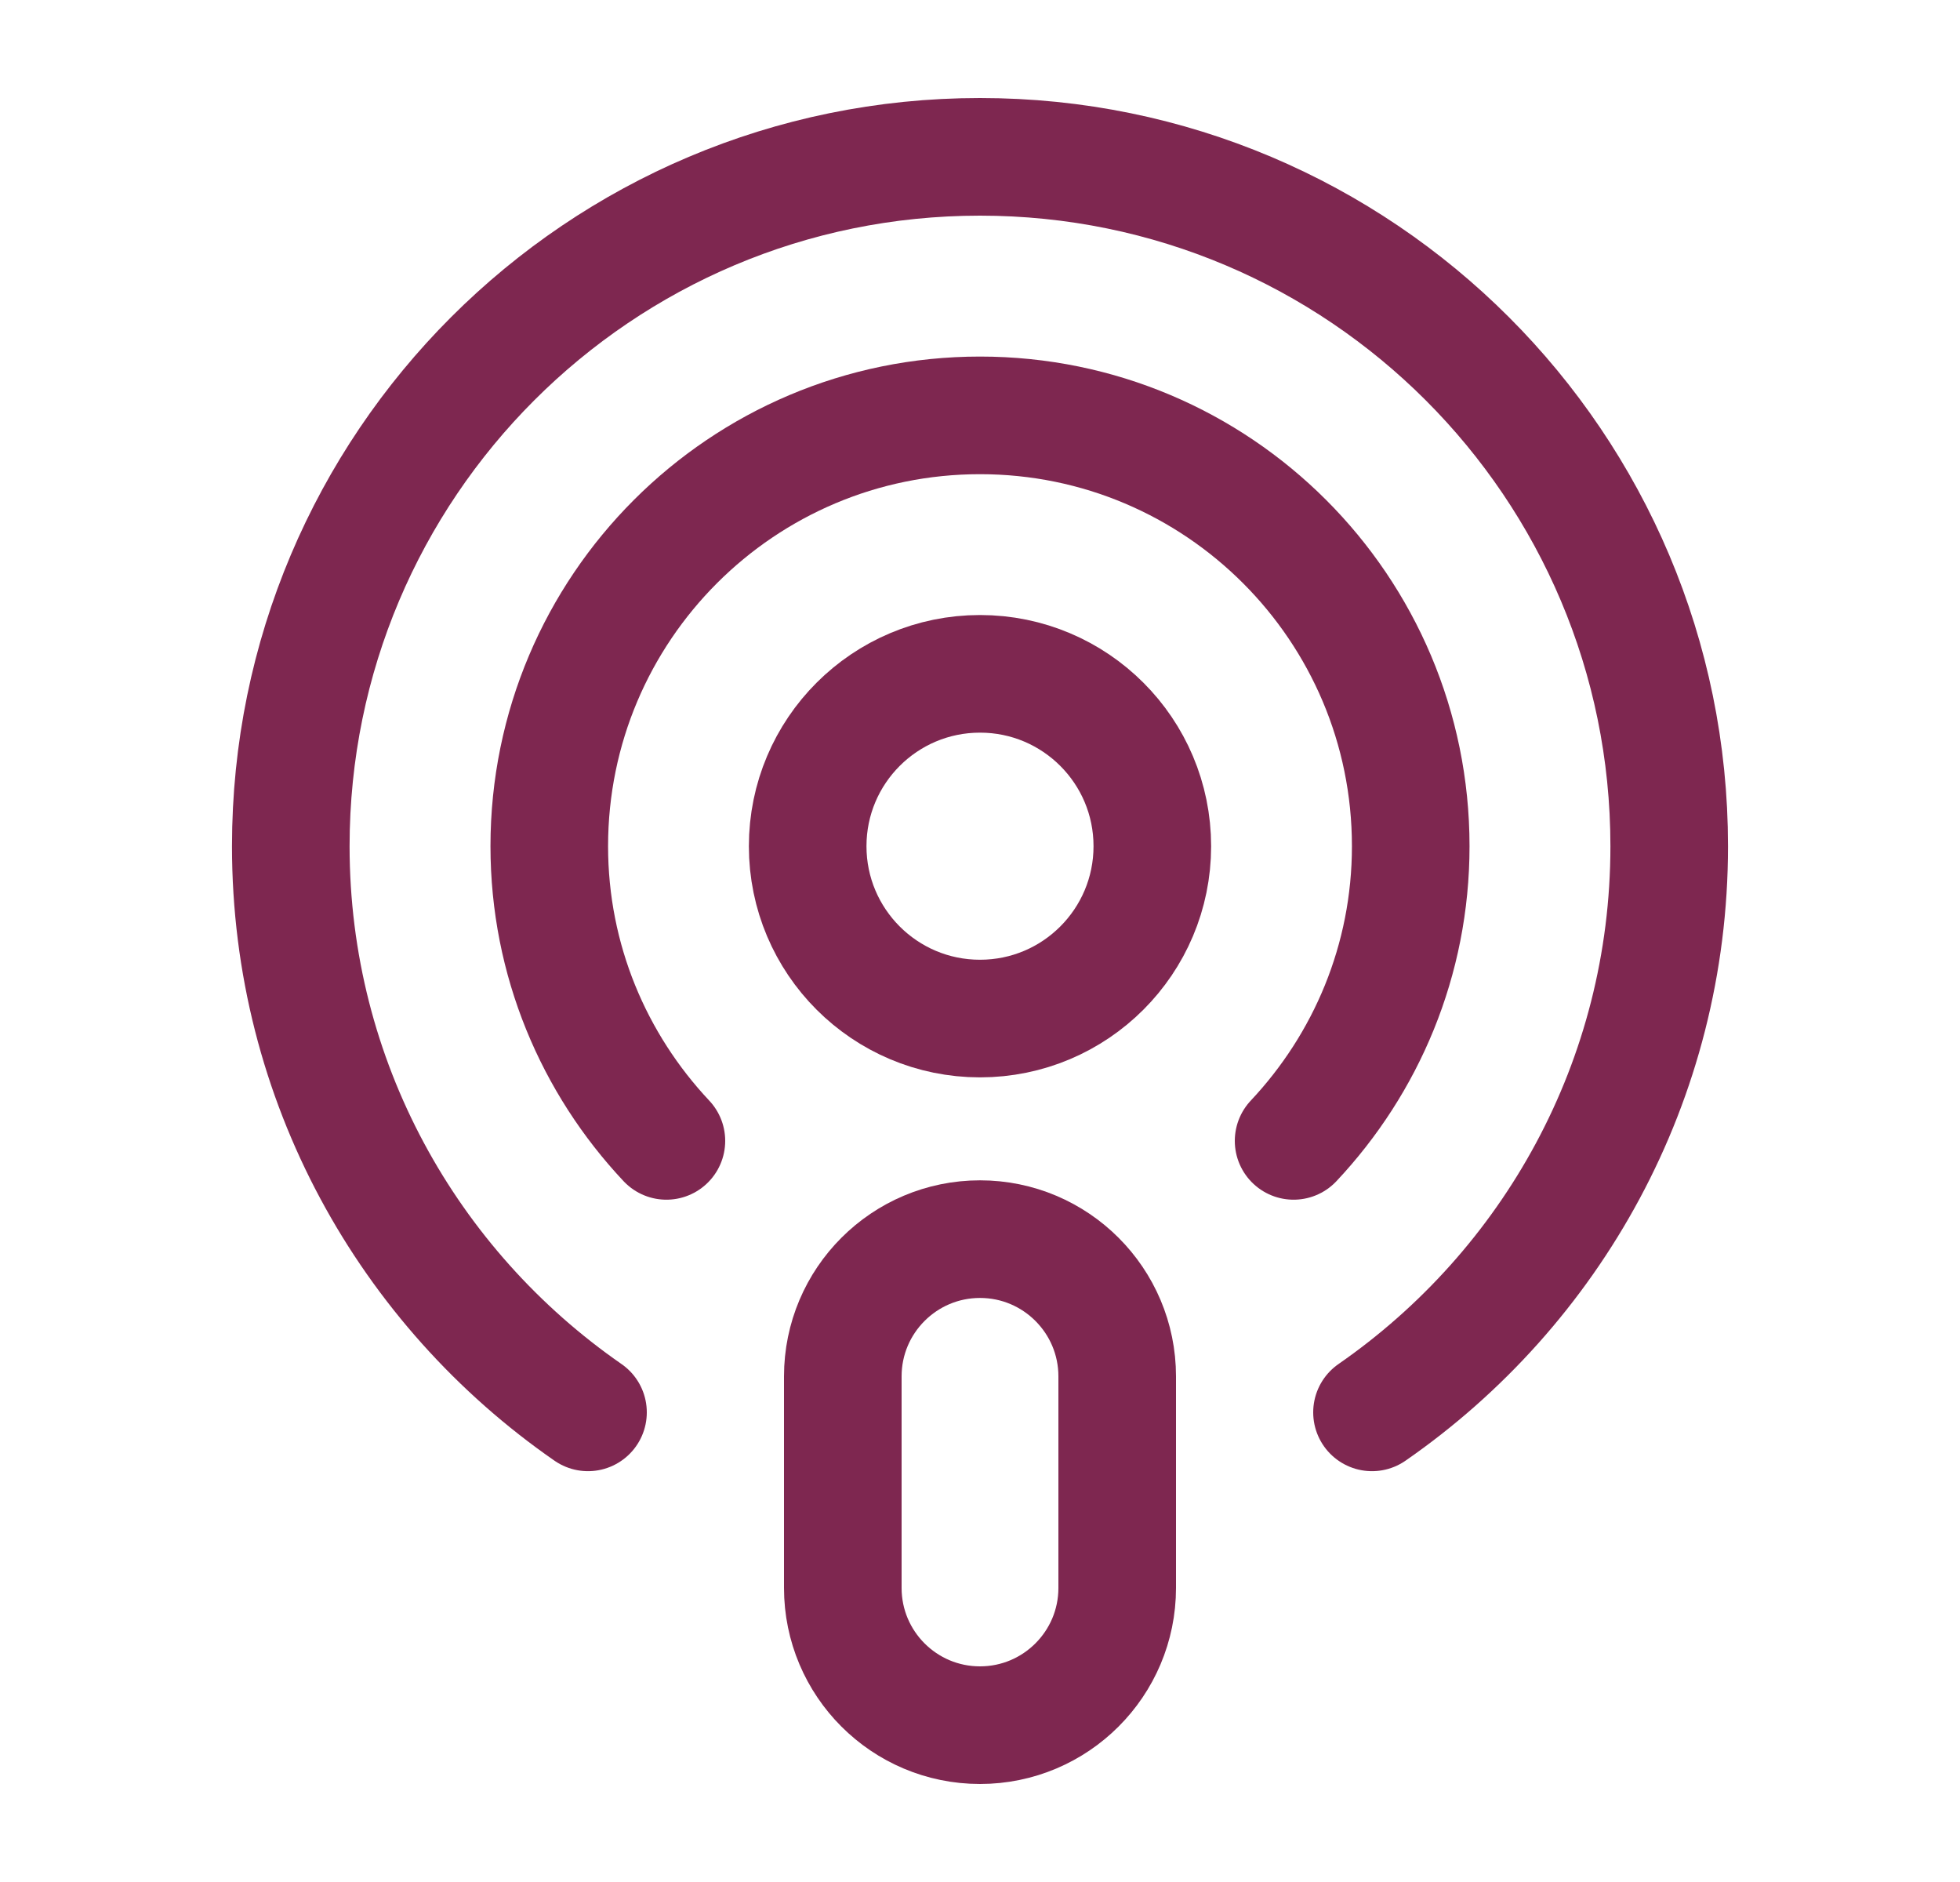
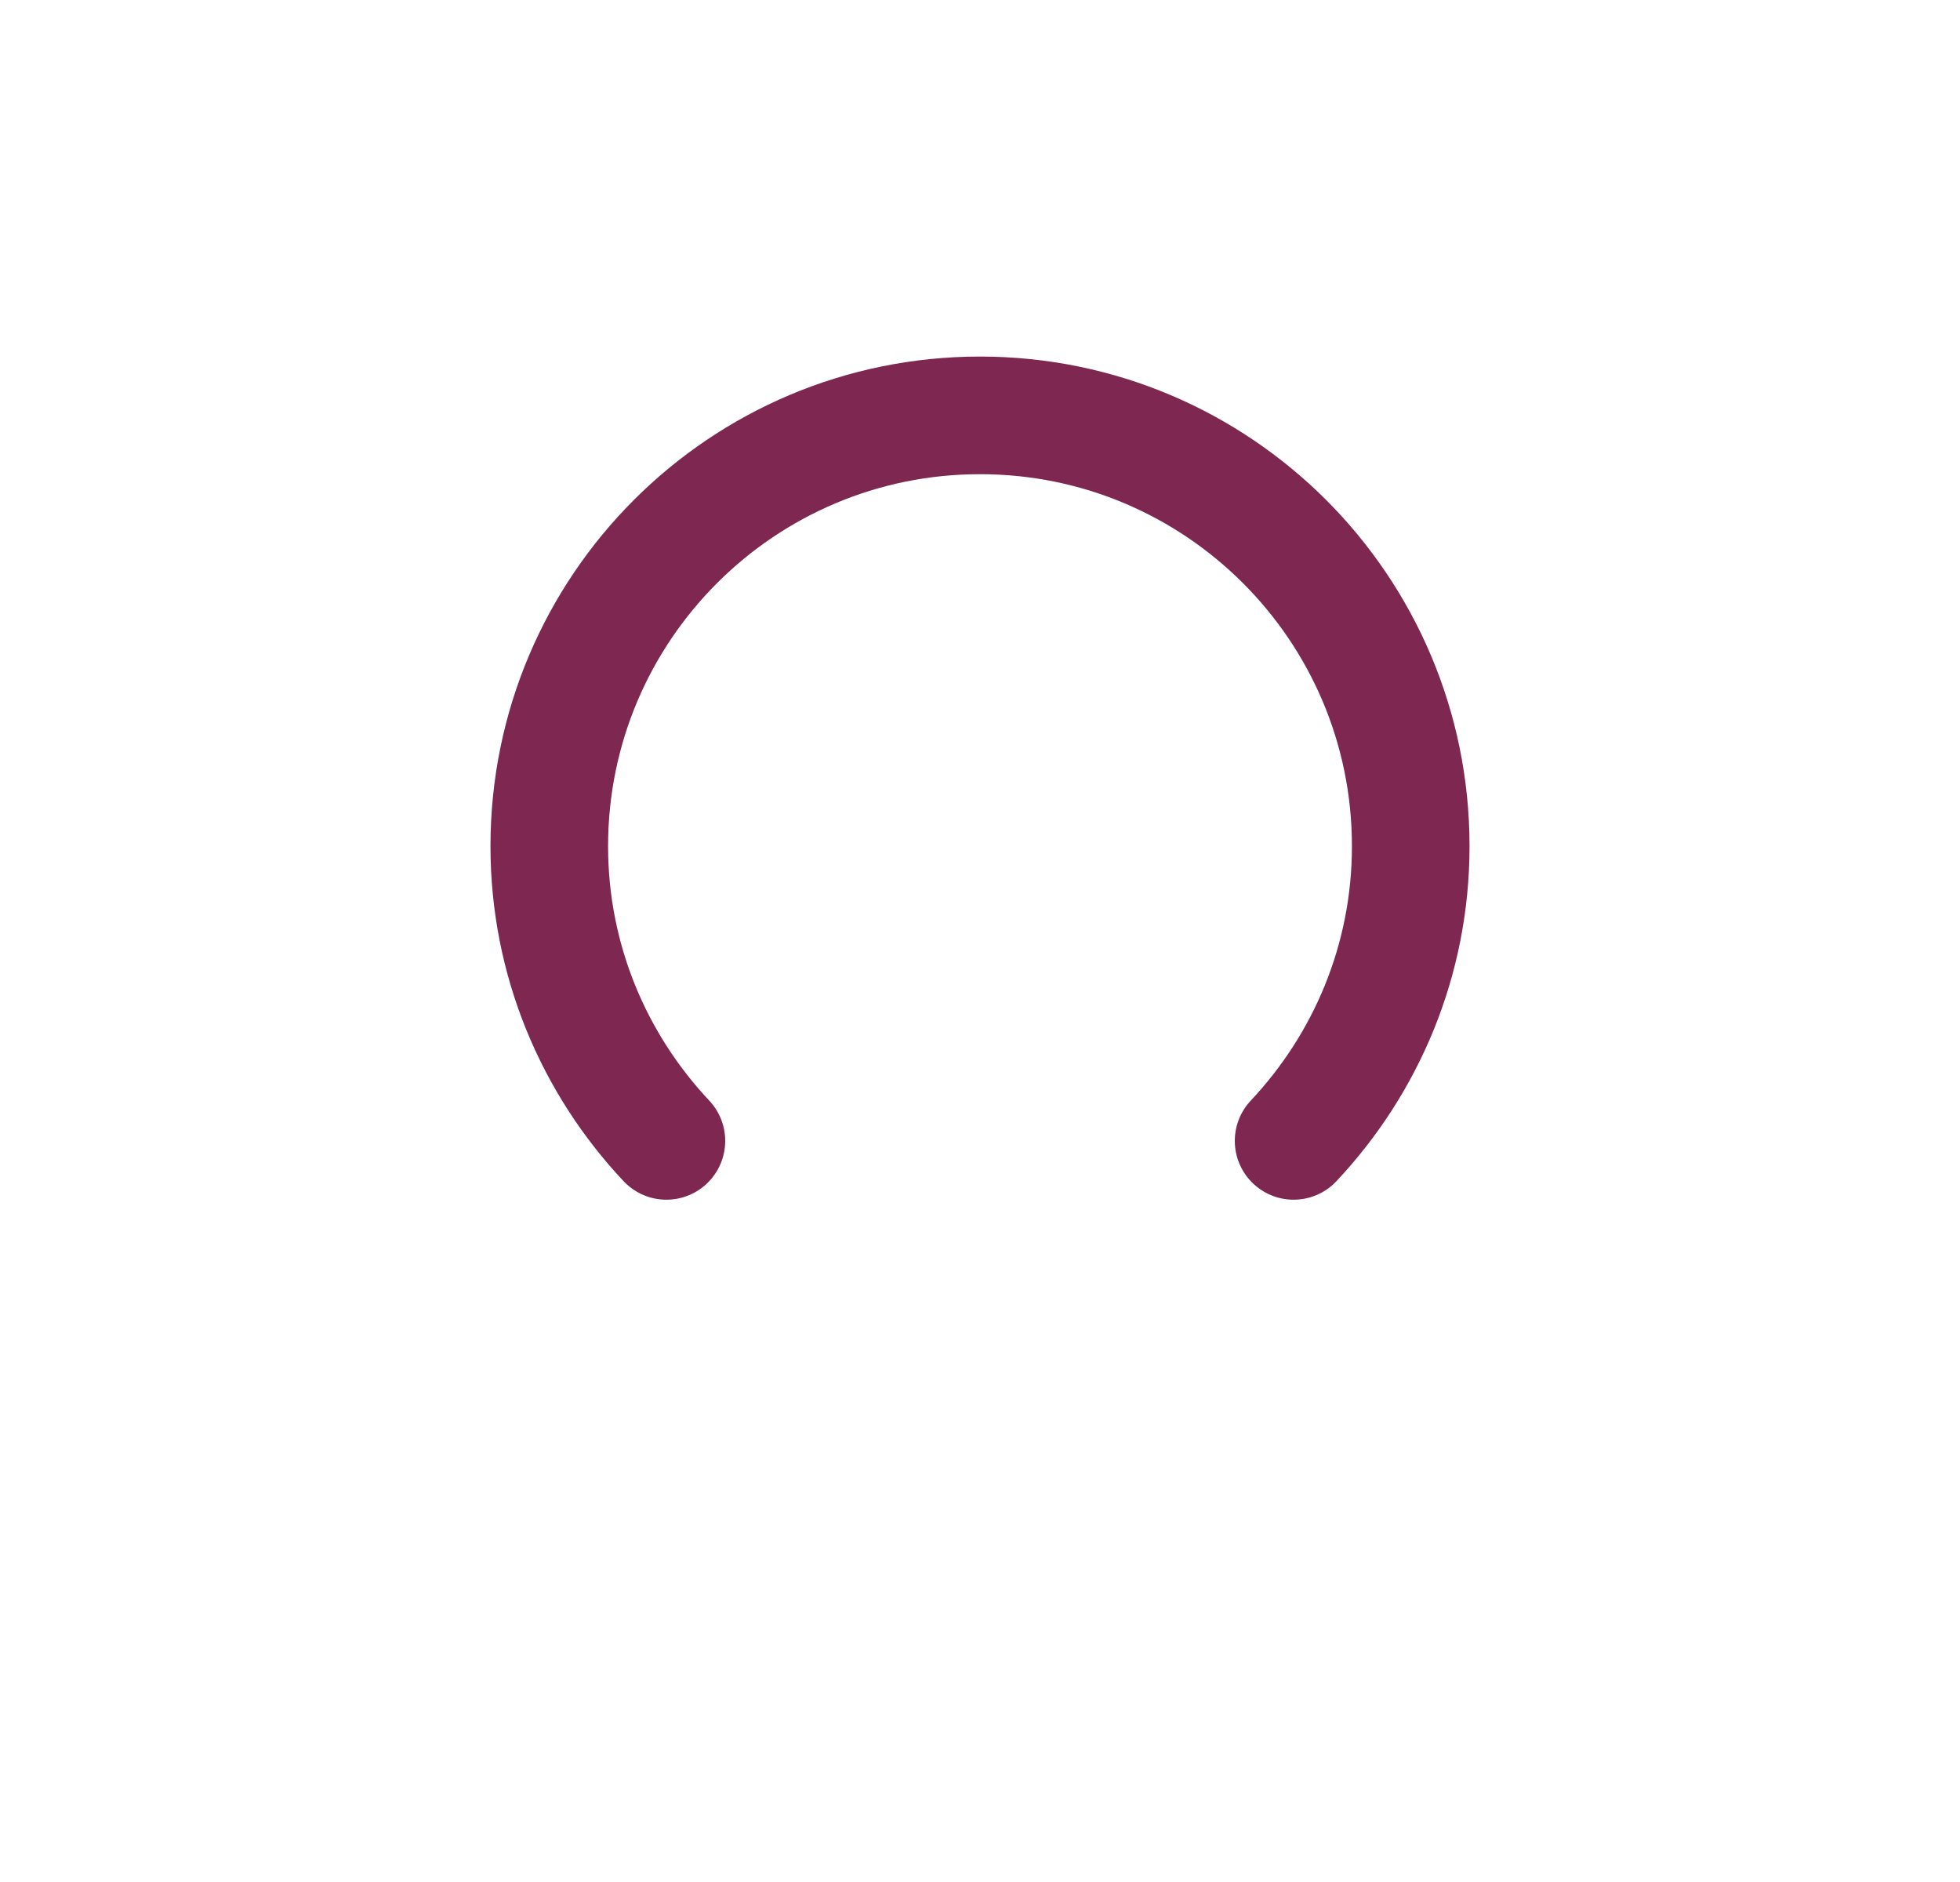
<svg xmlns="http://www.w3.org/2000/svg" width="25" height="24" viewBox="0 0 25 24" fill="none">
-   <path fill-rule="evenodd" clip-rule="evenodd" d="M14.698 10.791C14.698 9.577 13.714 8.593 12.5 8.593C11.286 8.593 10.302 9.577 10.302 10.791C10.302 12.005 11.286 12.989 12.5 12.989C13.714 12.989 14.698 12.005 14.698 10.791Z" stroke="#7E2750" stroke-width="1.5" stroke-linecap="round" stroke-linejoin="round" />
-   <path fill-rule="evenodd" clip-rule="evenodd" d="M12.5 22V22C11.533 22 10.75 21.216 10.75 20.25V17.552C10.75 16.586 11.534 15.802 12.5 15.802V15.802C13.466 15.802 14.25 16.586 14.25 17.552V20.25C14.25 21.216 13.466 22 12.5 22Z" stroke="#7E2750" stroke-width="1.5" stroke-linecap="round" stroke-linejoin="round" />
-   <path d="M17.5 18.011C19.789 16.425 21.291 13.786 21.291 10.791C21.291 5.936 17.355 2 12.5 2C7.645 2 3.709 5.936 3.709 10.791C3.709 13.786 5.211 16.425 7.5 18.011" stroke="#7E2750" stroke-width="1.5" stroke-linecap="round" stroke-linejoin="round" />
  <path d="M8.5 14.549C7.576 13.566 7.006 12.246 7.006 10.791C7.006 7.757 9.466 5.297 12.5 5.297C15.534 5.297 17.994 7.757 17.994 10.791C17.994 12.247 17.424 13.566 16.5 14.549" stroke="#7E2750" stroke-width="1.5" stroke-linecap="round" stroke-linejoin="round" />
</svg>